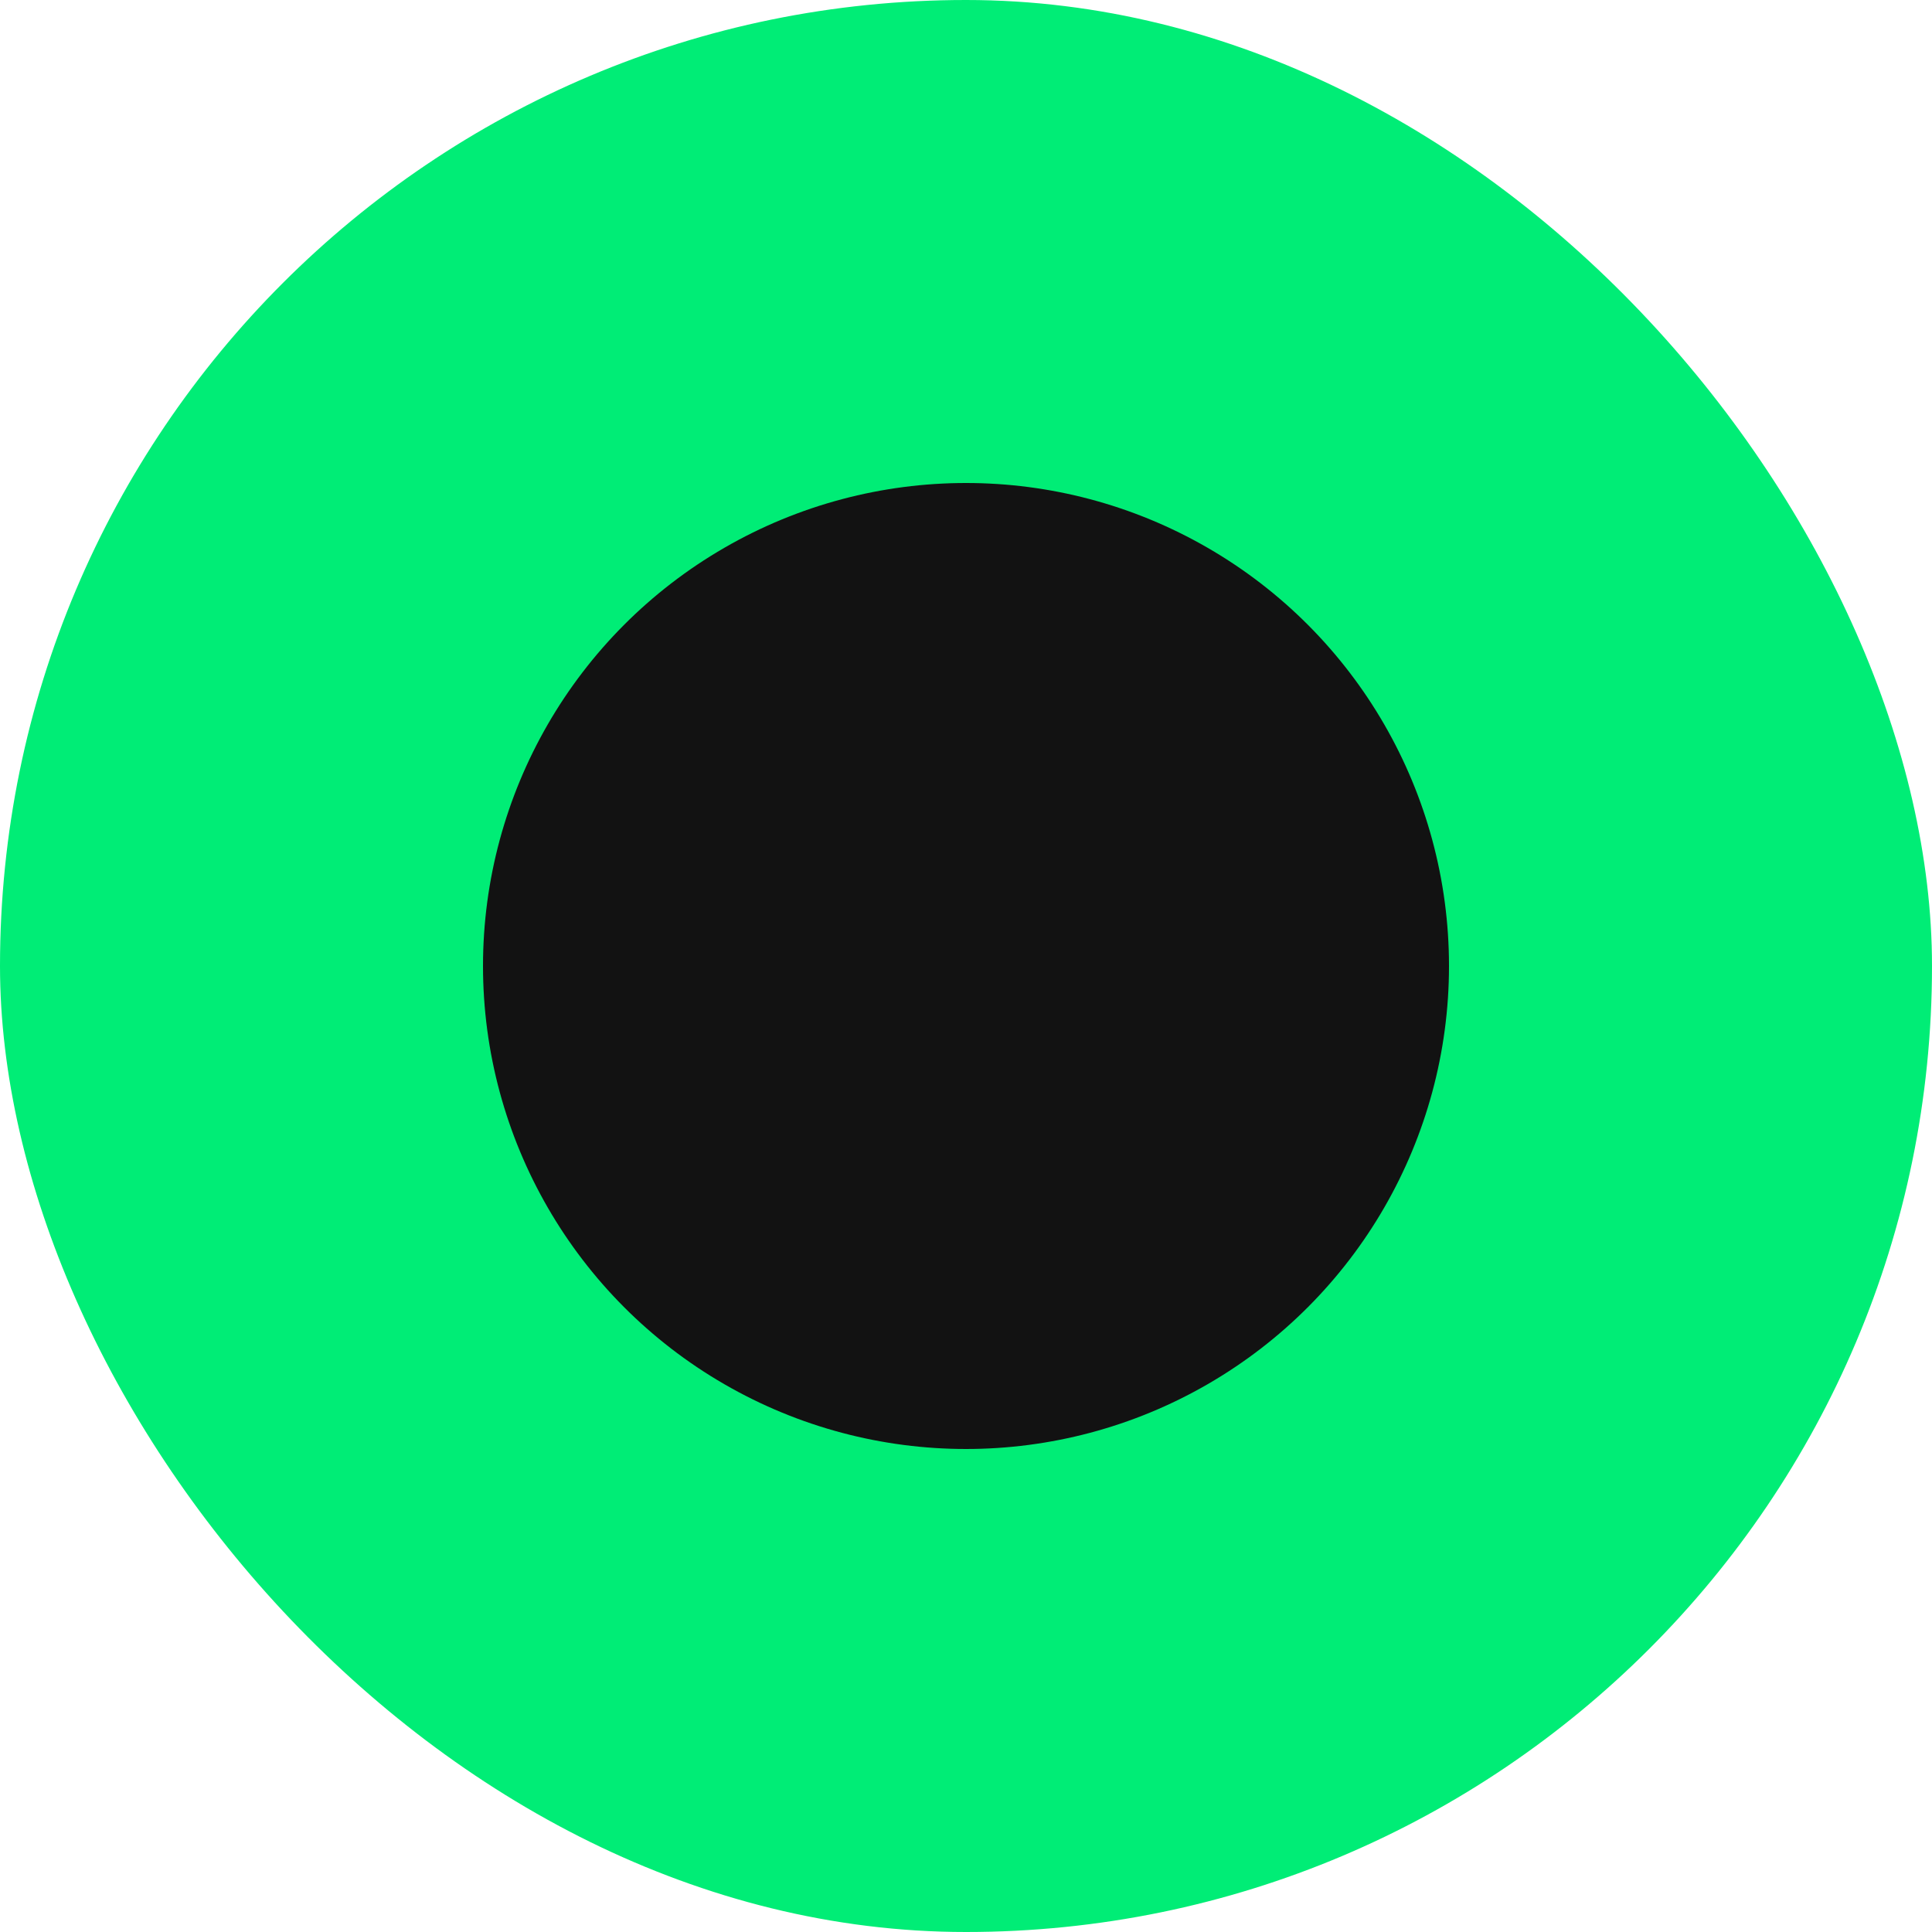
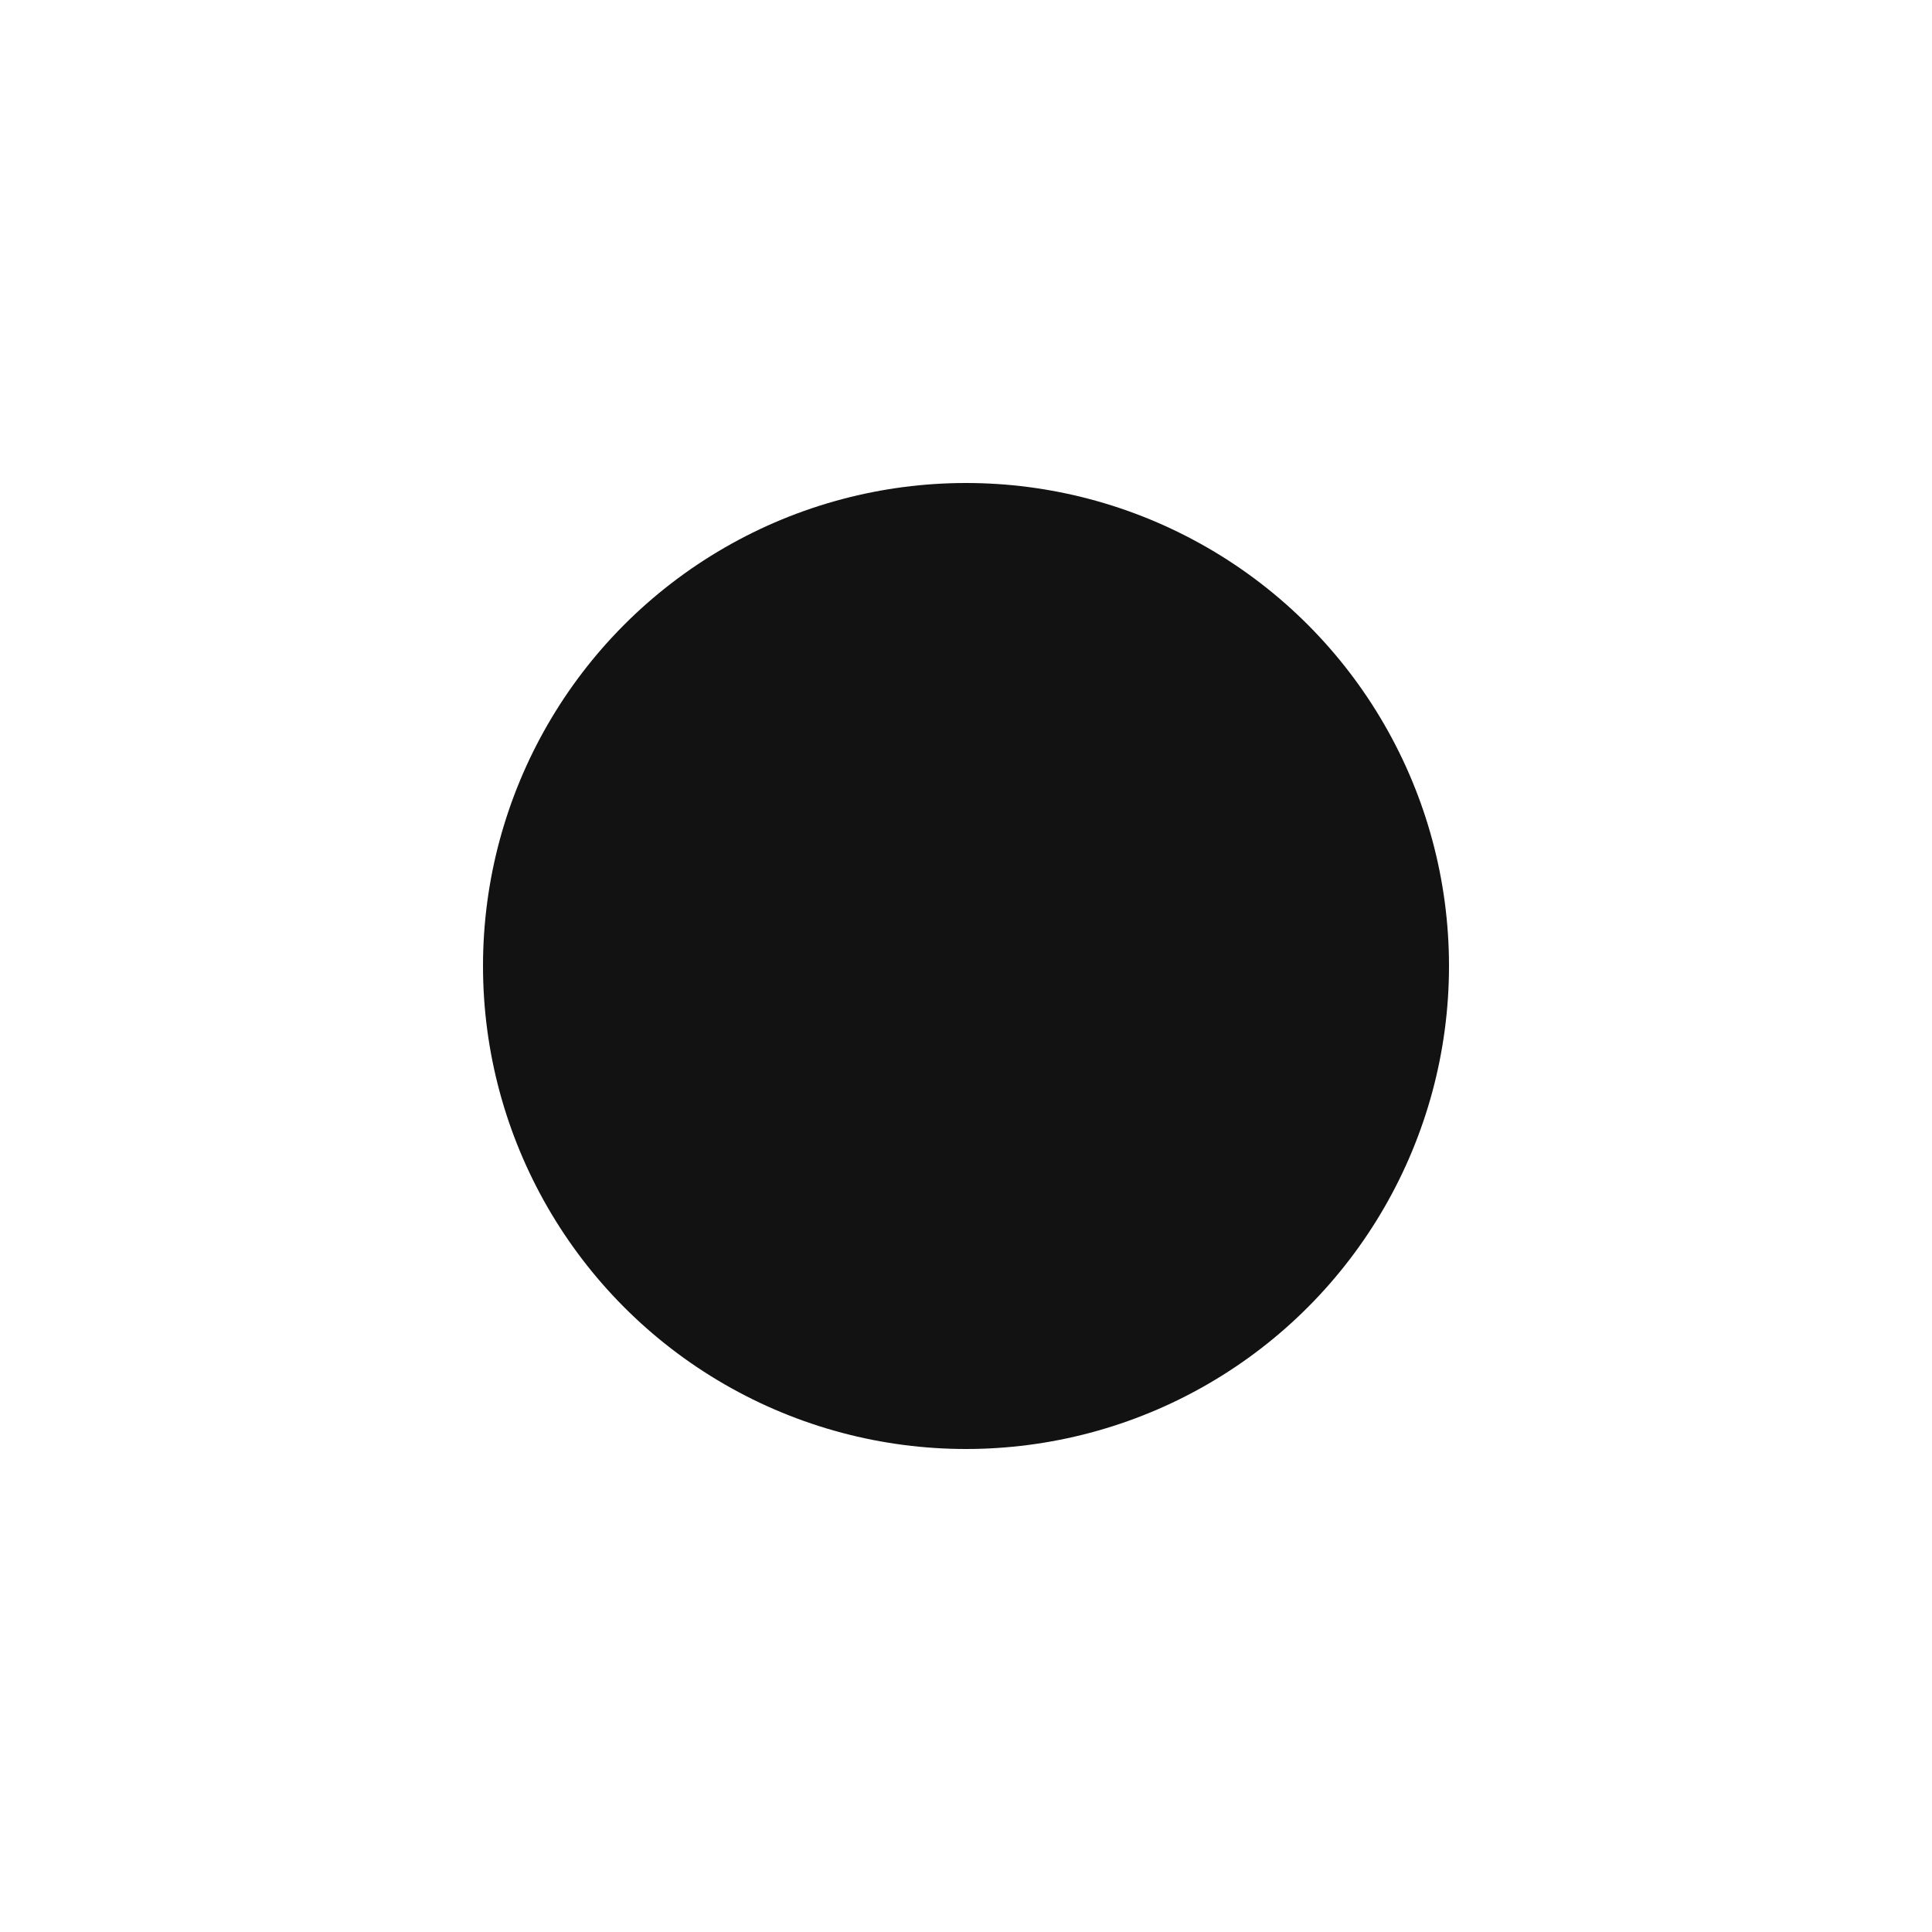
<svg xmlns="http://www.w3.org/2000/svg" width="16" height="16" viewBox="0 0 16 16" fill="none">
-   <rect width="16" height="16" rx="8" fill="#00ED76" />
  <circle cx="8" cy="8" r="4" fill="#121212" />
</svg>